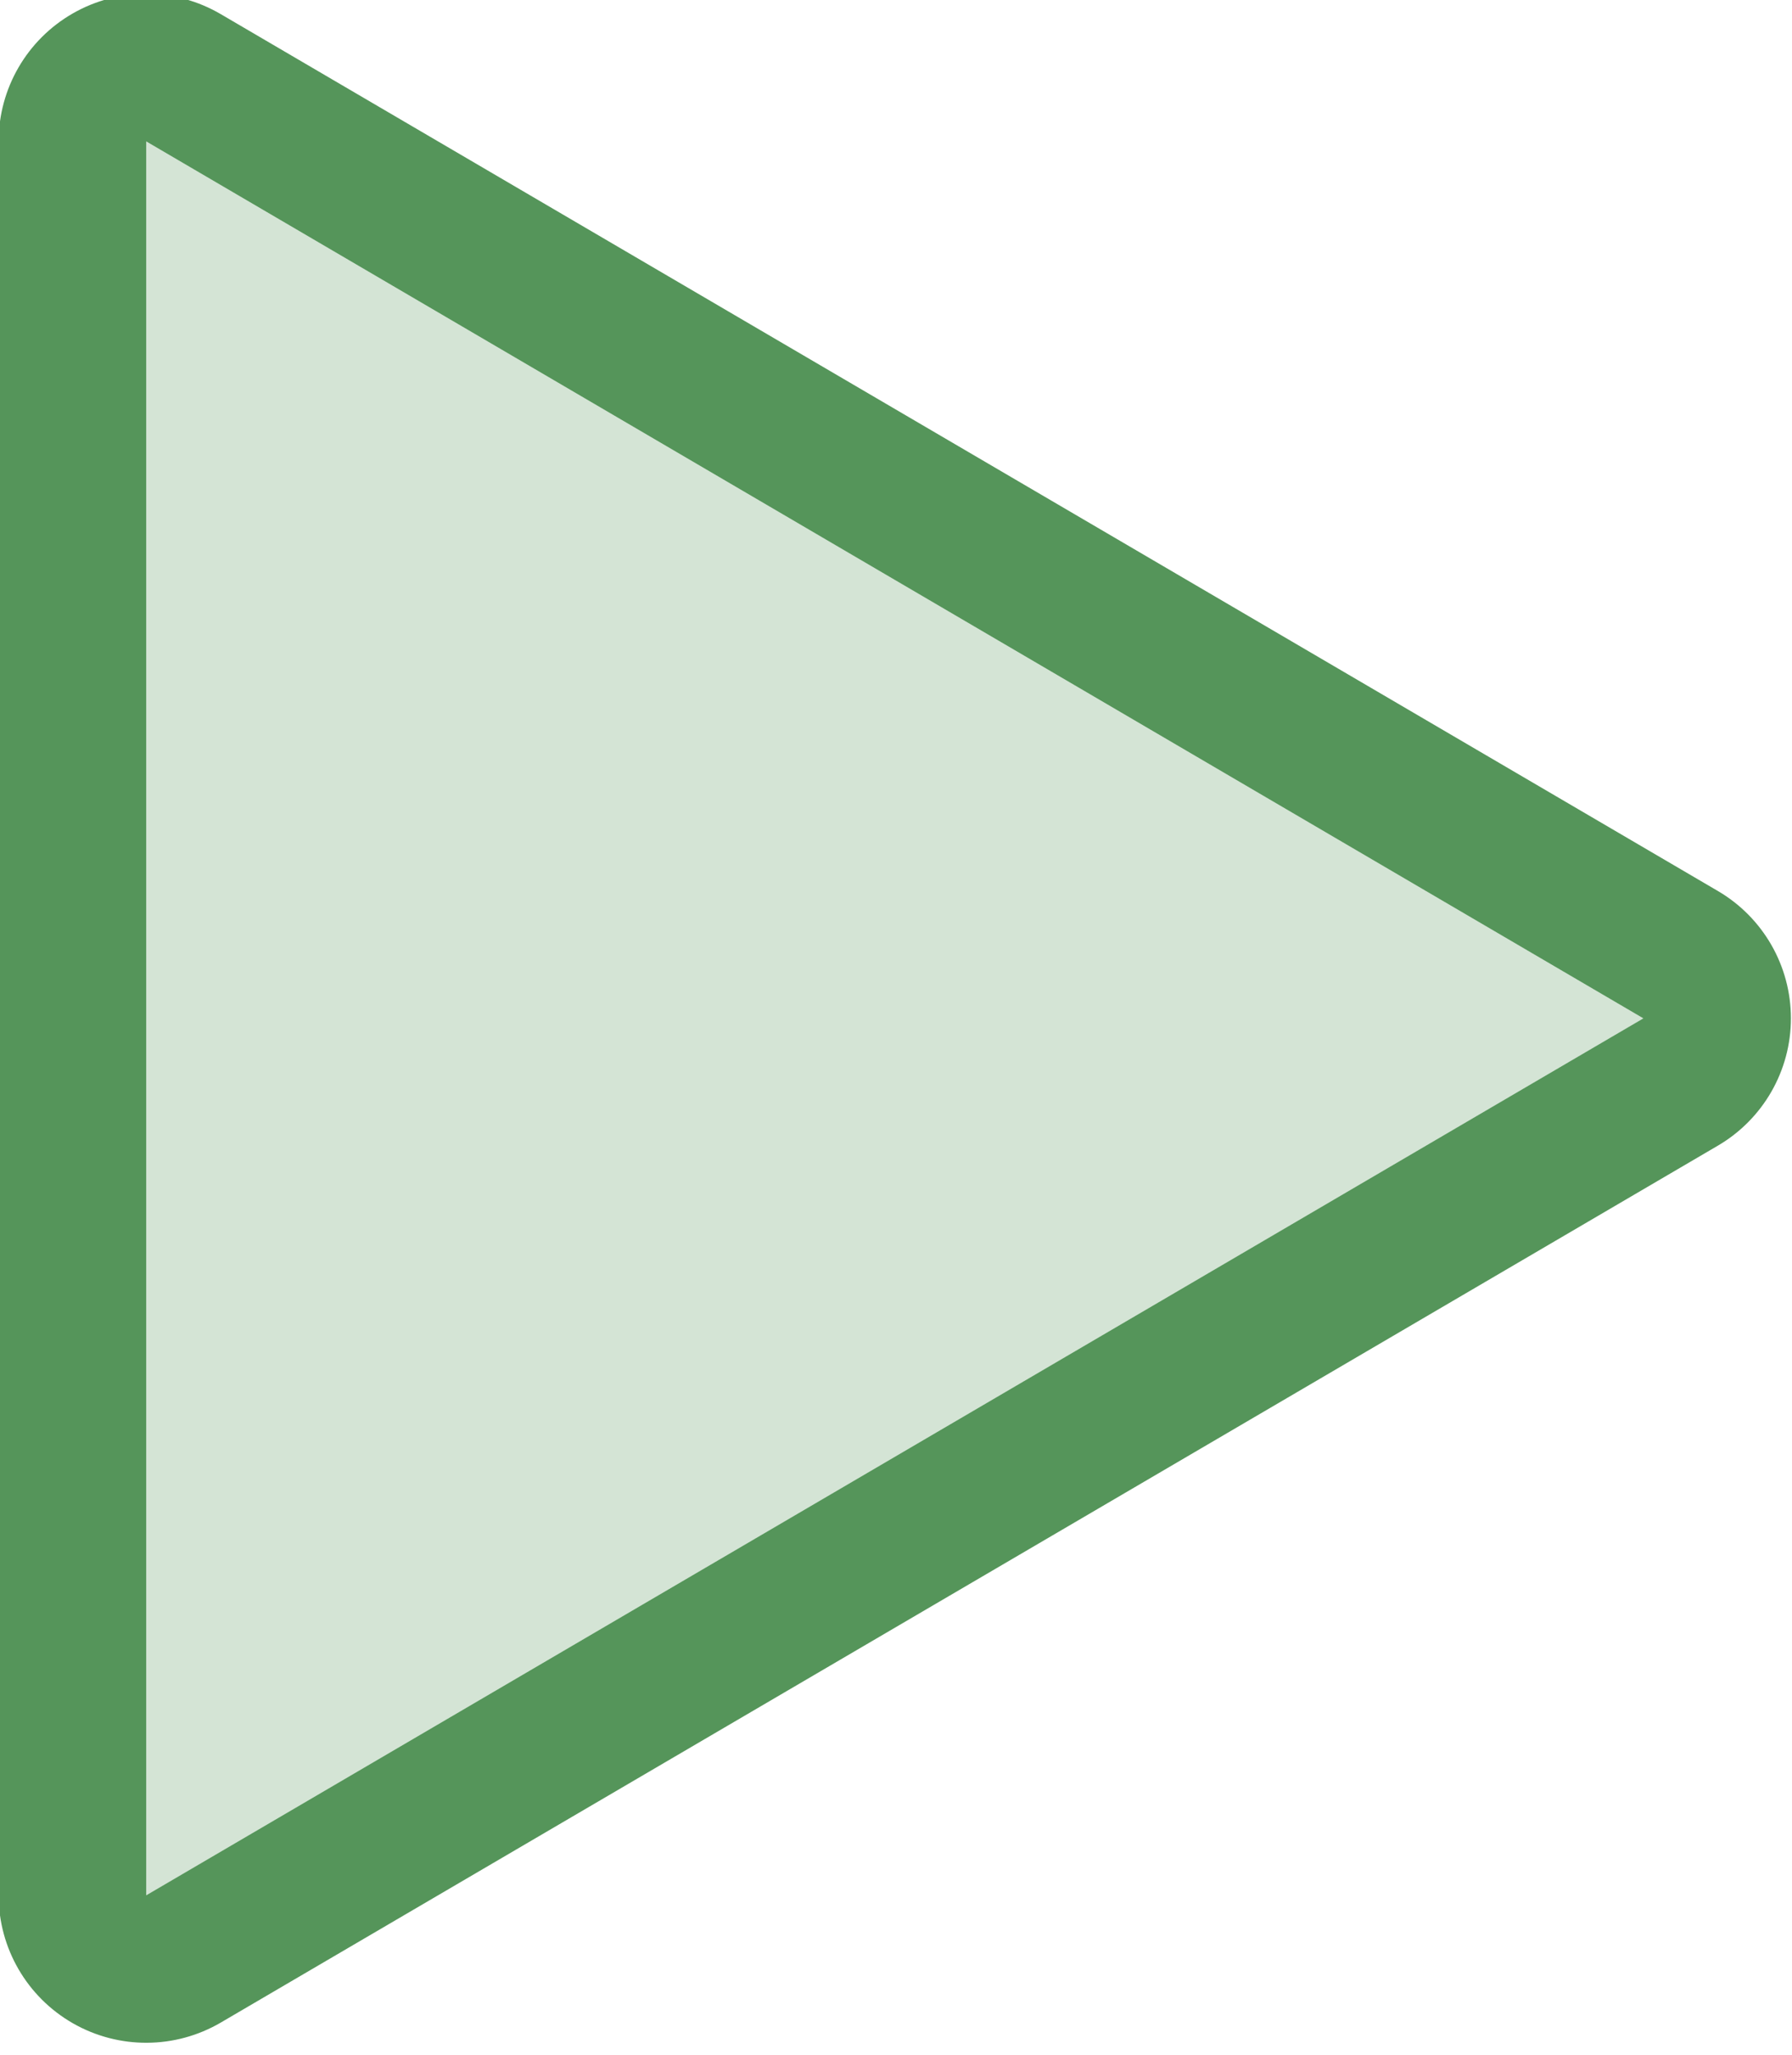
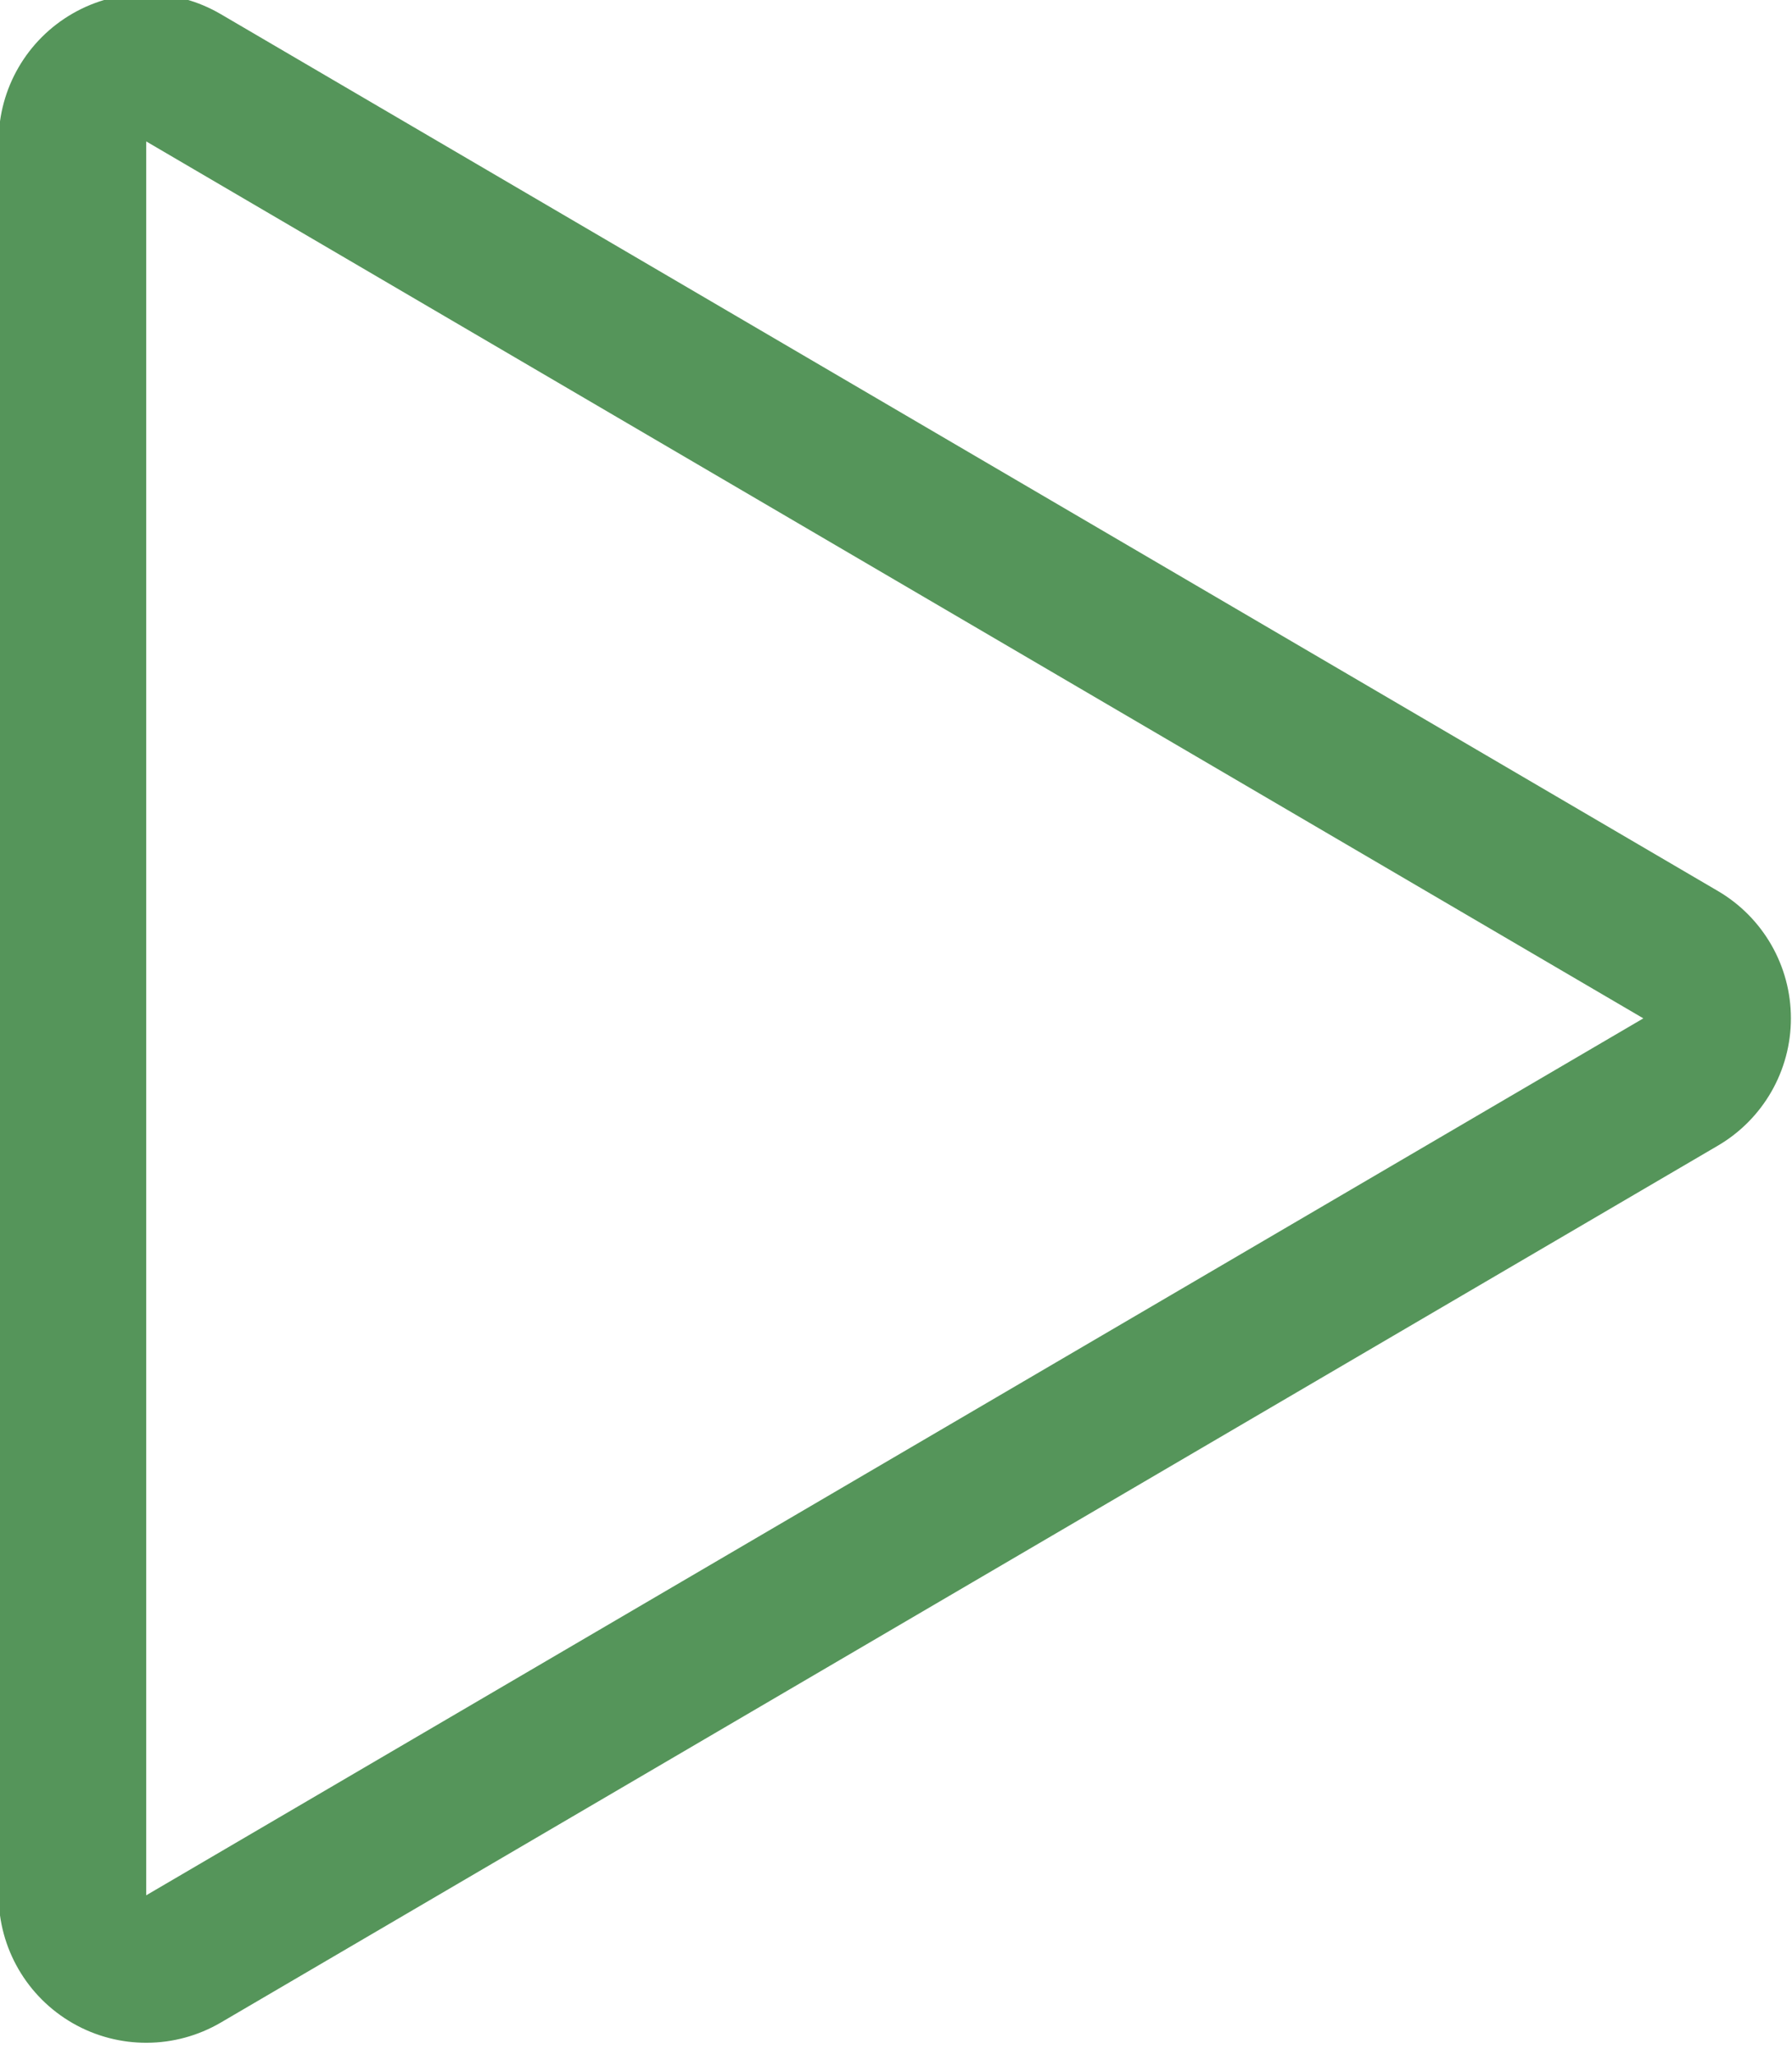
<svg xmlns="http://www.w3.org/2000/svg" width="100%" height="100%" viewBox="0 0 328 376" version="1.1" xml:space="preserve" style="fill-rule:evenodd;clip-rule:evenodd;stroke-linejoin:round;stroke-miterlimit:2;">
  <g transform="matrix(1,0,0,1,-2417.8,-269.177)">
    <g transform="matrix(7.79768e-17,1.273,-1.087,6.65323e-17,3034.84,-2851.18)">
-       <path d="M2597.56,290.938L2723.61,543.035L2471.51,543.035L2597.56,290.938Z" style="fill:rgb(85,149,90);fill-opacity:0.25;" />
      <path d="M2615.85,278.374L2741.9,530.472C2745.74,538.156 2745.78,547.663 2742,555.39C2738.22,563.118 2731.2,567.885 2723.61,567.885L2471.51,567.885C2463.91,567.885 2456.89,563.118 2453.11,555.39C2449.33,547.663 2449.37,538.156 2453.22,530.472L2579.26,278.374C2583.07,270.764 2590.03,266.089 2597.56,266.089C2605.08,266.089 2612.04,270.764 2615.85,278.374ZM2597.56,290.938L2471.51,543.035L2723.61,543.035L2597.56,290.938Z" style="fill:rgb(85,149,90);" />
    </g>
  </g>
</svg>